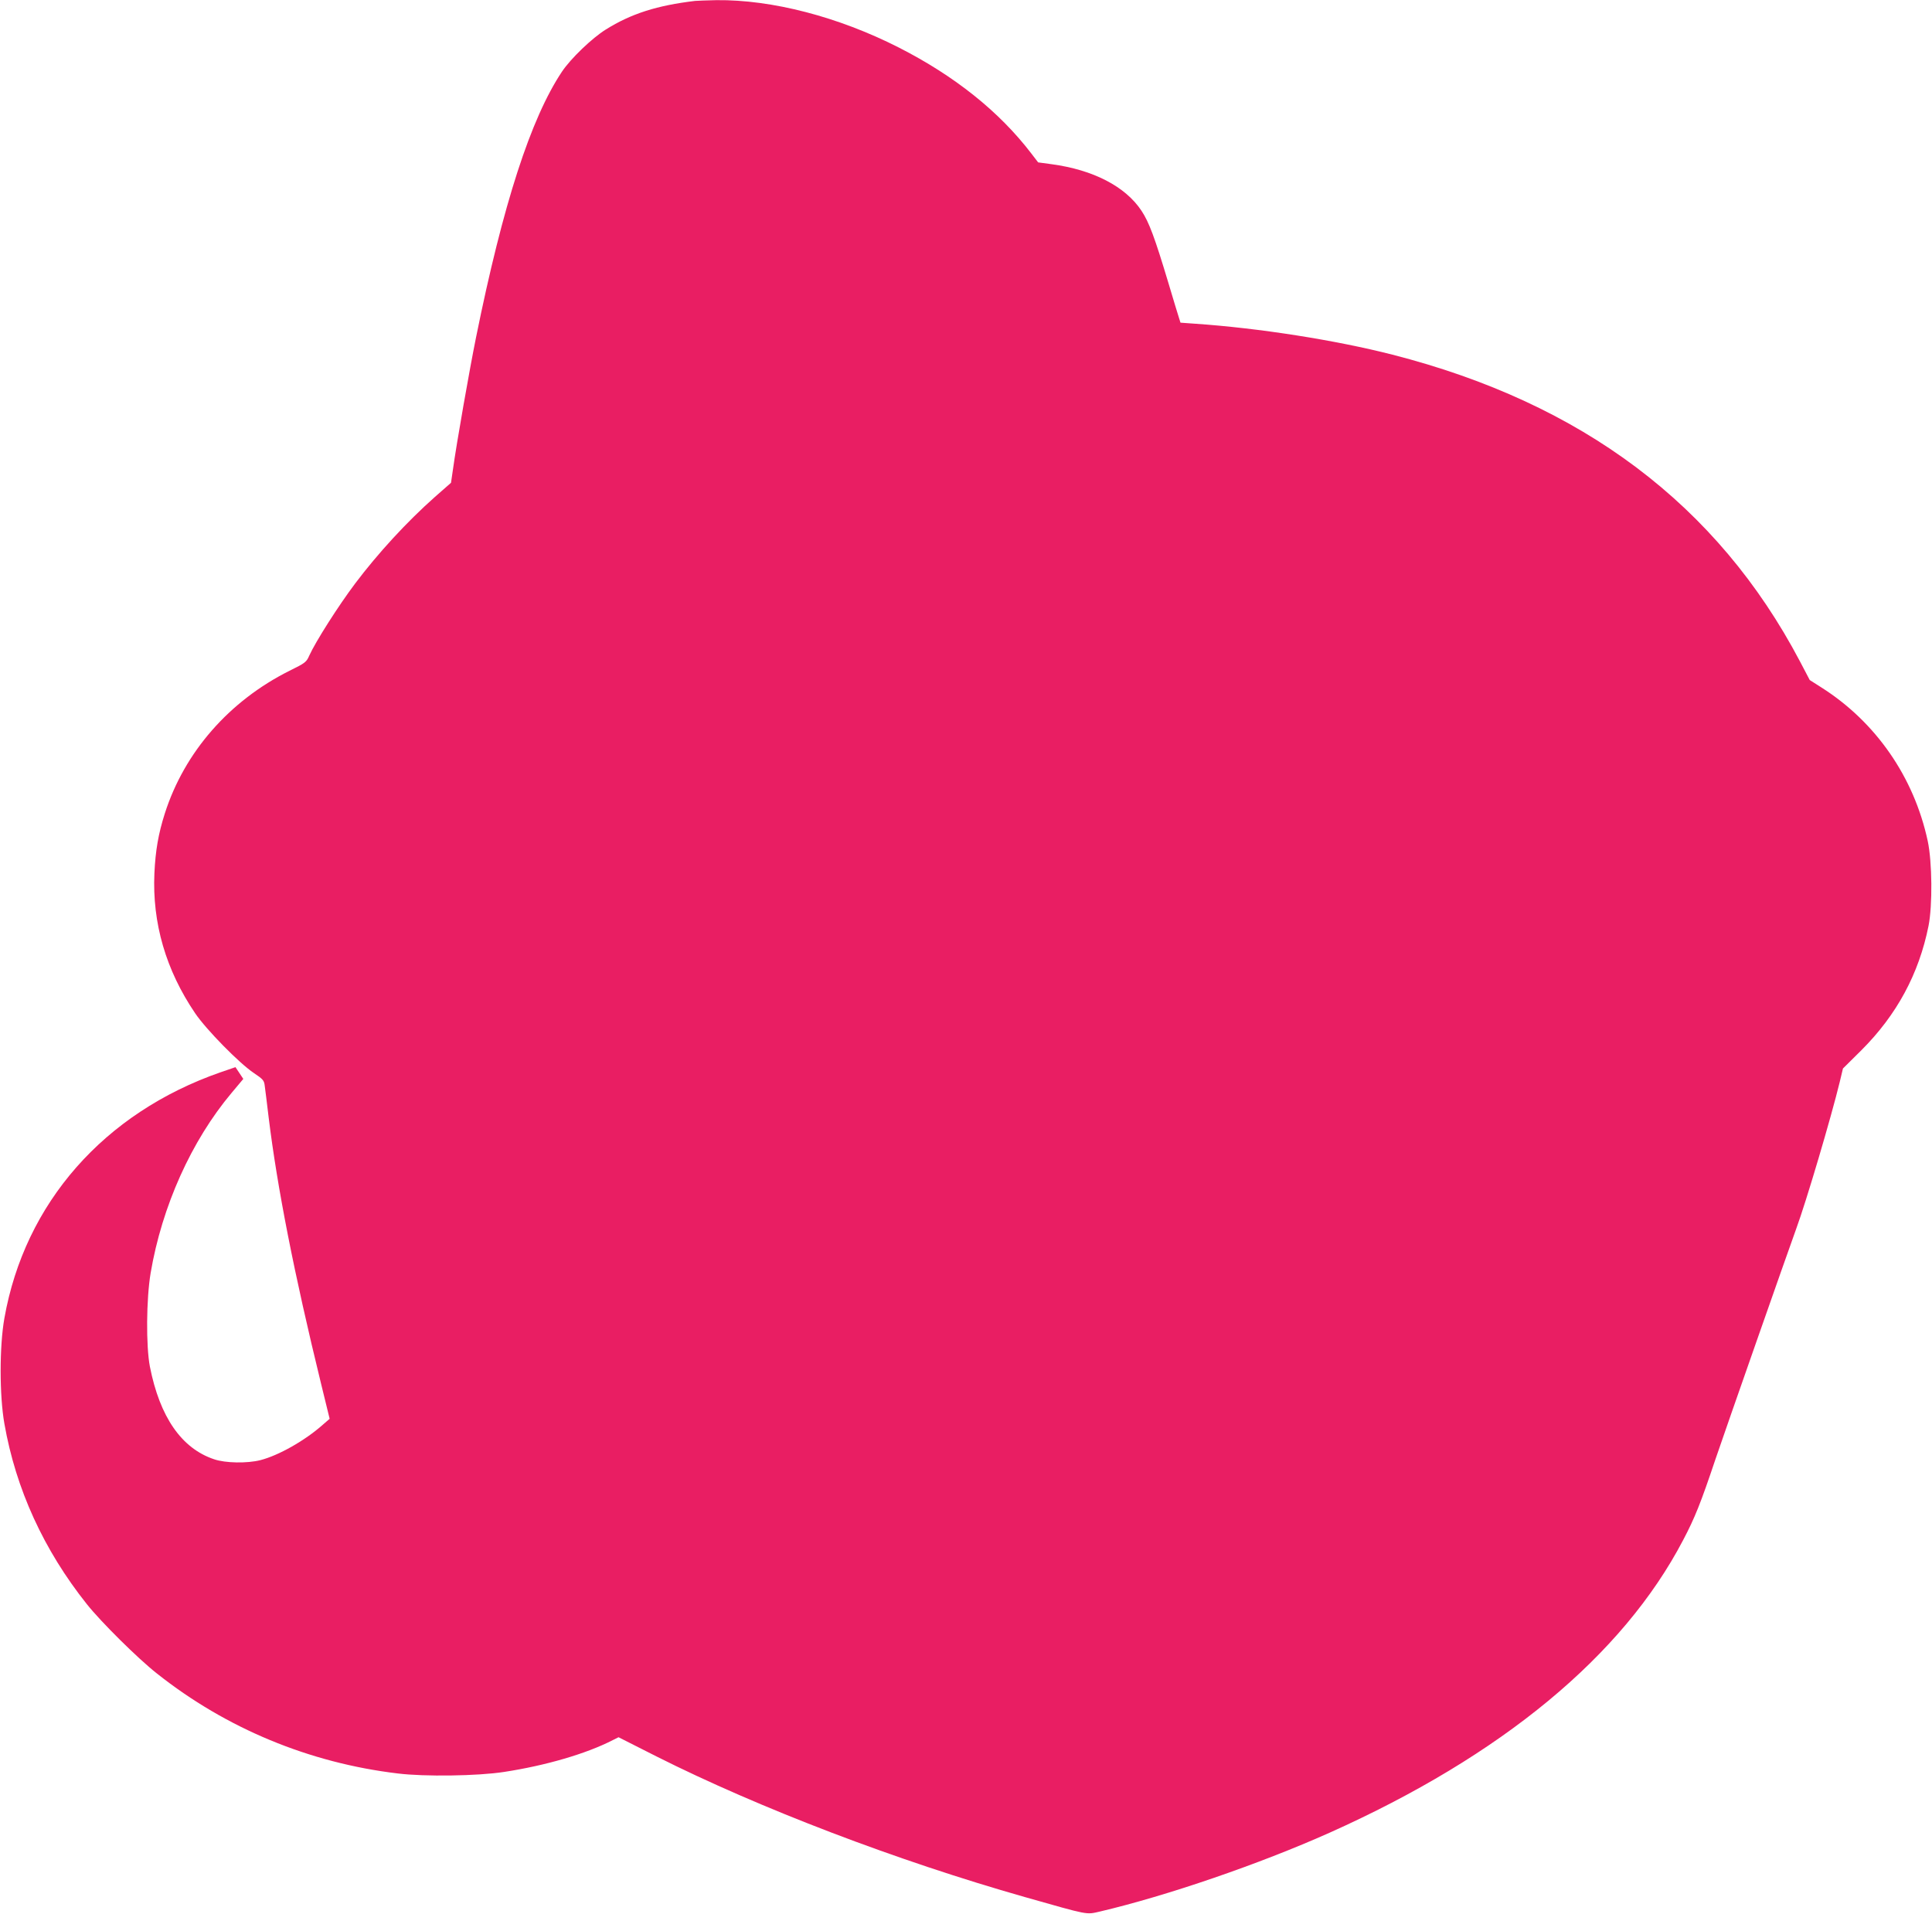
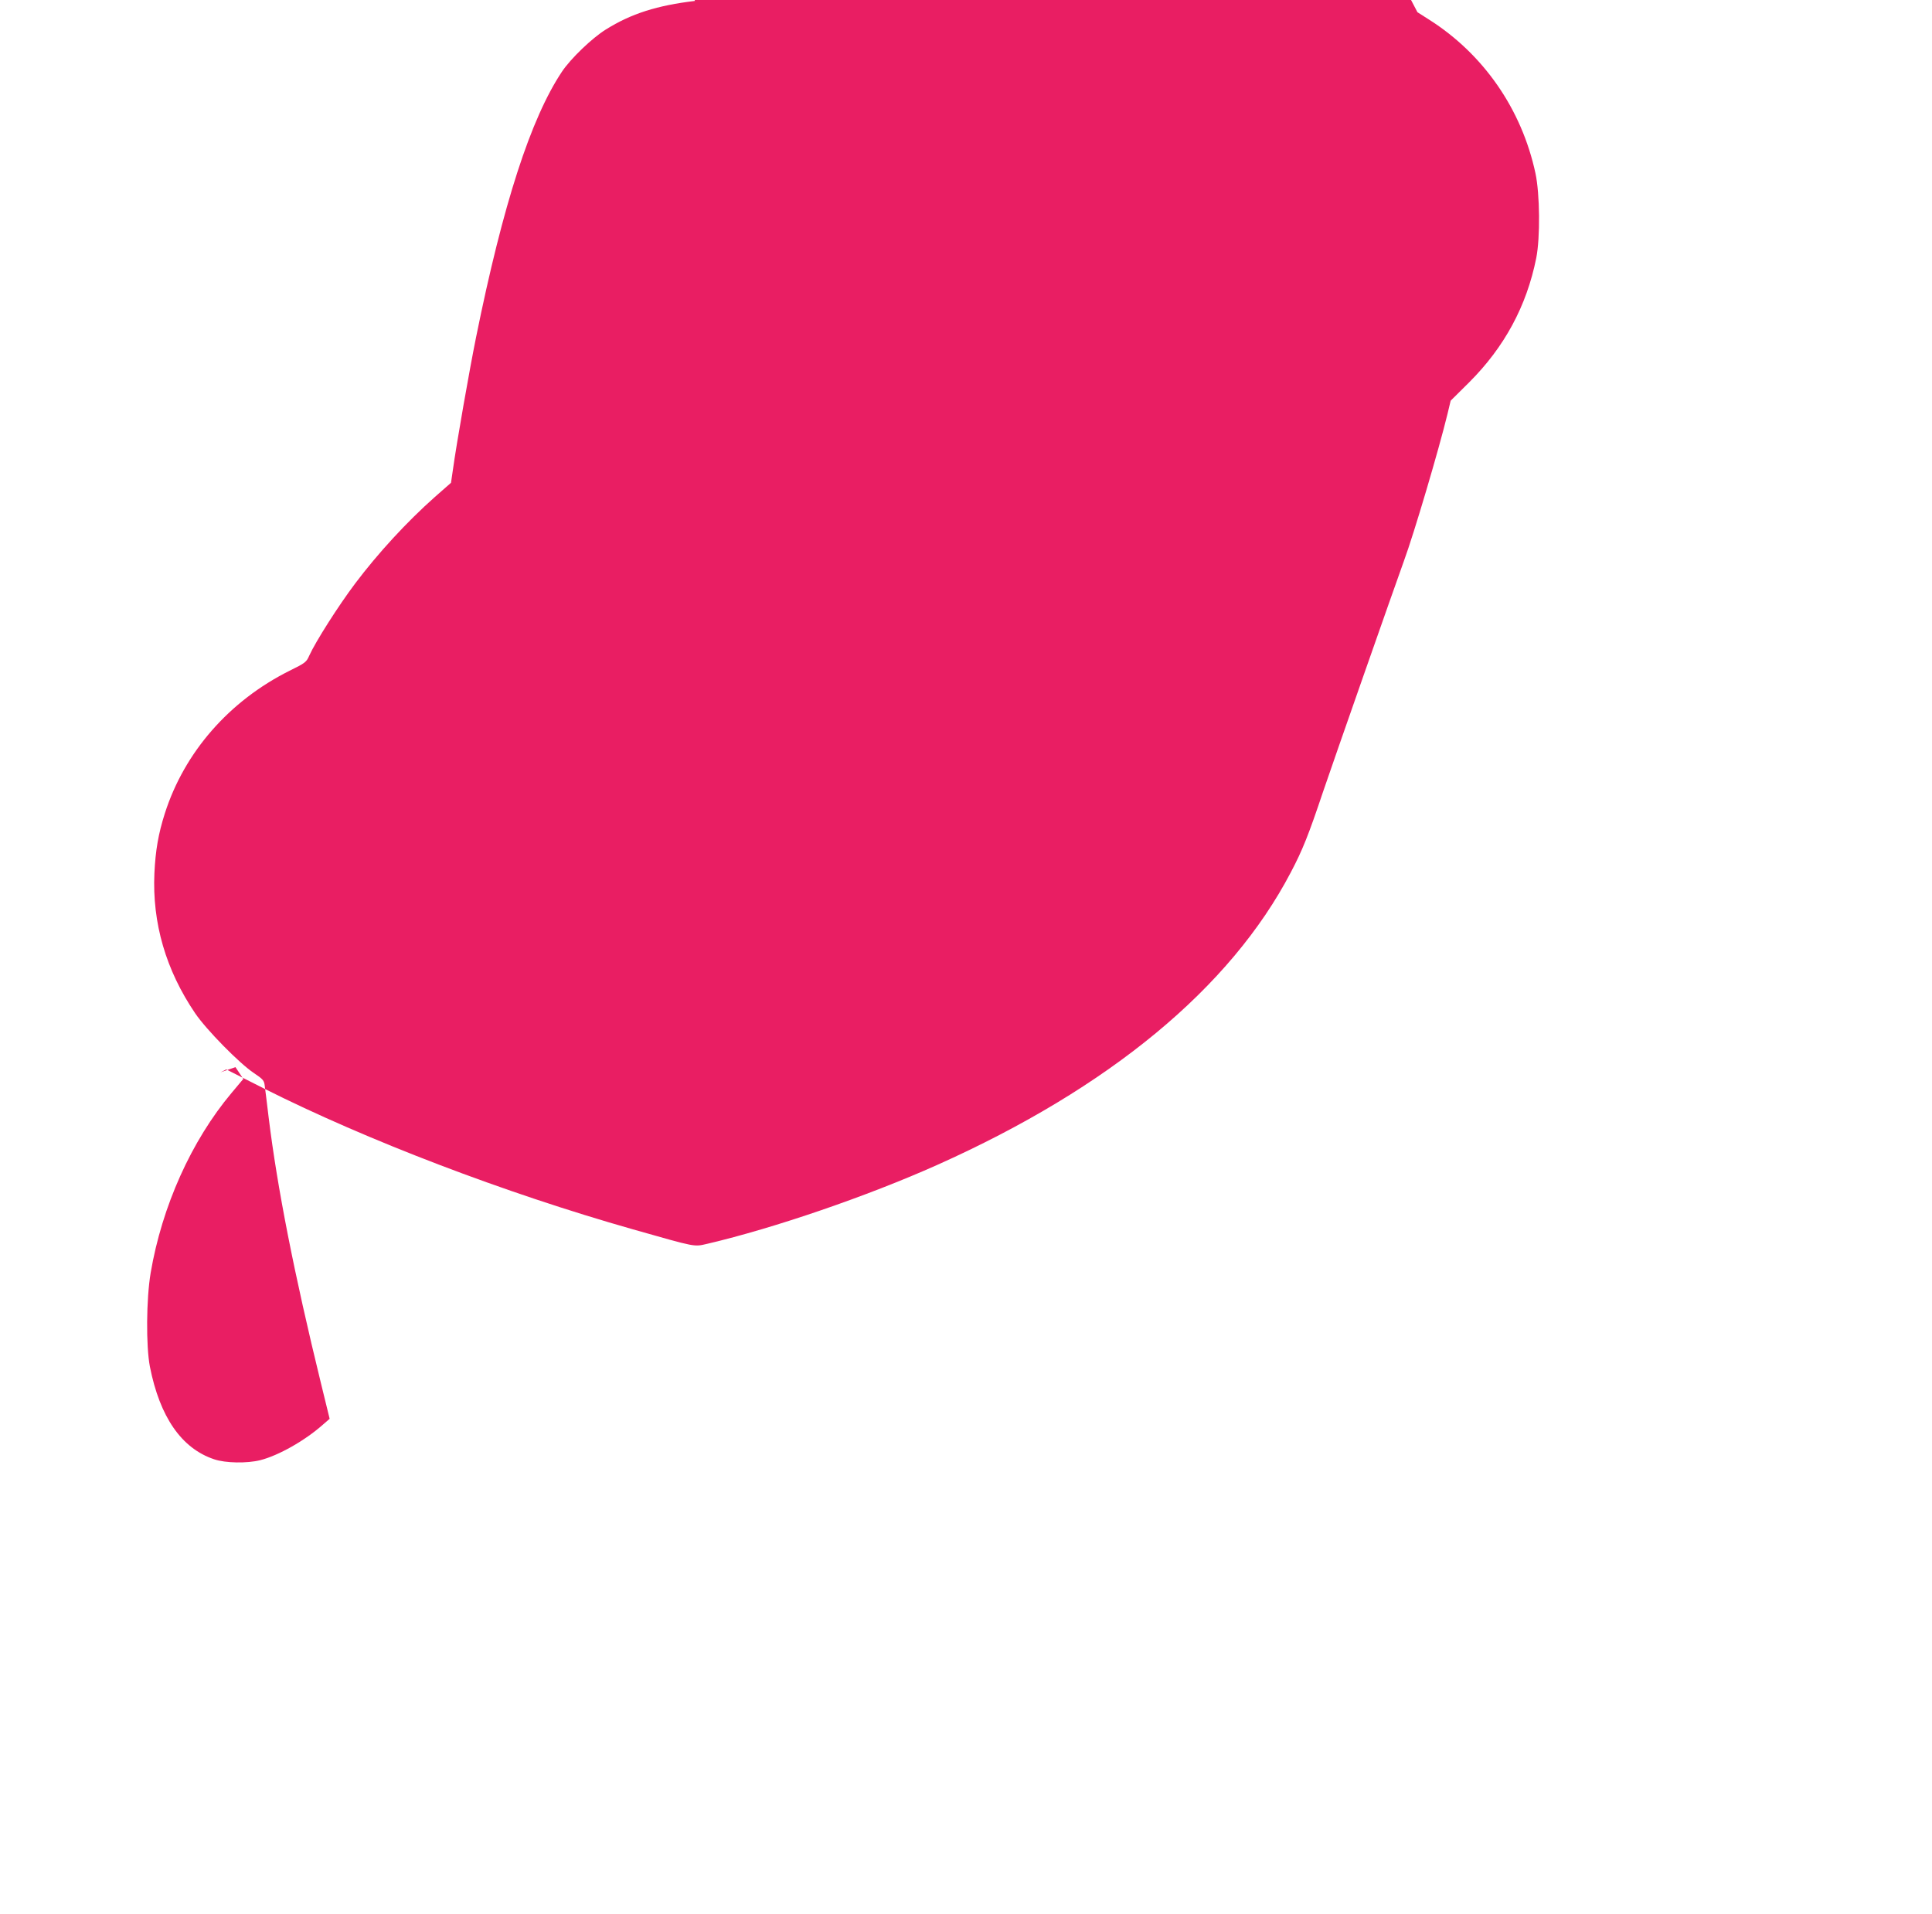
<svg xmlns="http://www.w3.org/2000/svg" version="1.0" width="1280pt" height="1268pt" viewBox="0 0 1280 1268" preserveAspectRatio="xMidYMid meet">
  <g transform="translate(0,1268) scale(0.1,-0.1)" fill="#e91e63" stroke="none">
-     <path d="M4605 12674 c-251 -30 -423 -84 -592 -190 -90 -56 -232 -192 -290 -279 -206 -309 -390 -875 -569 -1760 -42 -207 -129 -700 -154 -882 l-12 -82 -107 -94 c-187 -166 -377 -373 -527 -572 -113 -150 -264 -388 -305 -479 -19 -43 -26 -49 -130 -100 -400 -200 -697 -539 -827 -946 -43 -135 -62 -246 -69 -396 -15 -330 76 -642 270 -928 74 -109 293 -332 389 -396 61 -41 68 -49 72 -85 3 -22 15 -116 26 -210 57 -464 168 -1031 347 -1763 l57 -233 -45 -39 c-118 -105 -293 -204 -414 -235 -87 -22 -232 -20 -307 6 -215 72 -359 279 -425 614 -26 136 -24 447 5 620 75 442 270 876 536 1193 l78 93 -26 39 -26 39 -99 -34 c-772 -269 -1297 -866 -1432 -1630 -33 -186 -33 -511 0 -698 76 -434 261 -838 547 -1197 94 -118 338 -360 464 -459 459 -364 1009 -592 1595 -662 177 -22 530 -17 704 10 275 42 544 120 721 211 l38 19 253 -128 c678 -341 1591 -690 2439 -931 430 -122 404 -117 497 -96 443 104 1058 315 1521 522 1142 511 1943 1174 2343 1939 78 148 117 246 214 535 71 209 478 1370 535 1527 67 182 232 740 289 975 l21 88 123 122 c233 233 380 504 444 823 27 136 24 425 -5 561 -91 425 -344 790 -705 1019 l-77 49 -65 124 c-546 1036 -1441 1710 -2700 2032 -375 96 -883 176 -1307 205 l-97 7 -10 32 c-6 17 -37 121 -70 231 -91 303 -128 402 -178 478 -107 162 -321 272 -596 309 l-89 12 -46 60 c-213 278 -508 513 -877 701 -401 204 -841 318 -1209 314 -61 -1 -124 -4 -141 -5z" />
+     <path d="M4605 12674 c-251 -30 -423 -84 -592 -190 -90 -56 -232 -192 -290 -279 -206 -309 -390 -875 -569 -1760 -42 -207 -129 -700 -154 -882 l-12 -82 -107 -94 c-187 -166 -377 -373 -527 -572 -113 -150 -264 -388 -305 -479 -19 -43 -26 -49 -130 -100 -400 -200 -697 -539 -827 -946 -43 -135 -62 -246 -69 -396 -15 -330 76 -642 270 -928 74 -109 293 -332 389 -396 61 -41 68 -49 72 -85 3 -22 15 -116 26 -210 57 -464 168 -1031 347 -1763 l57 -233 -45 -39 c-118 -105 -293 -204 -414 -235 -87 -22 -232 -20 -307 6 -215 72 -359 279 -425 614 -26 136 -24 447 5 620 75 442 270 876 536 1193 l78 93 -26 39 -26 39 -99 -34 l38 19 253 -128 c678 -341 1591 -690 2439 -931 430 -122 404 -117 497 -96 443 104 1058 315 1521 522 1142 511 1943 1174 2343 1939 78 148 117 246 214 535 71 209 478 1370 535 1527 67 182 232 740 289 975 l21 88 123 122 c233 233 380 504 444 823 27 136 24 425 -5 561 -91 425 -344 790 -705 1019 l-77 49 -65 124 c-546 1036 -1441 1710 -2700 2032 -375 96 -883 176 -1307 205 l-97 7 -10 32 c-6 17 -37 121 -70 231 -91 303 -128 402 -178 478 -107 162 -321 272 -596 309 l-89 12 -46 60 c-213 278 -508 513 -877 701 -401 204 -841 318 -1209 314 -61 -1 -124 -4 -141 -5z" />
  </g>
</svg>